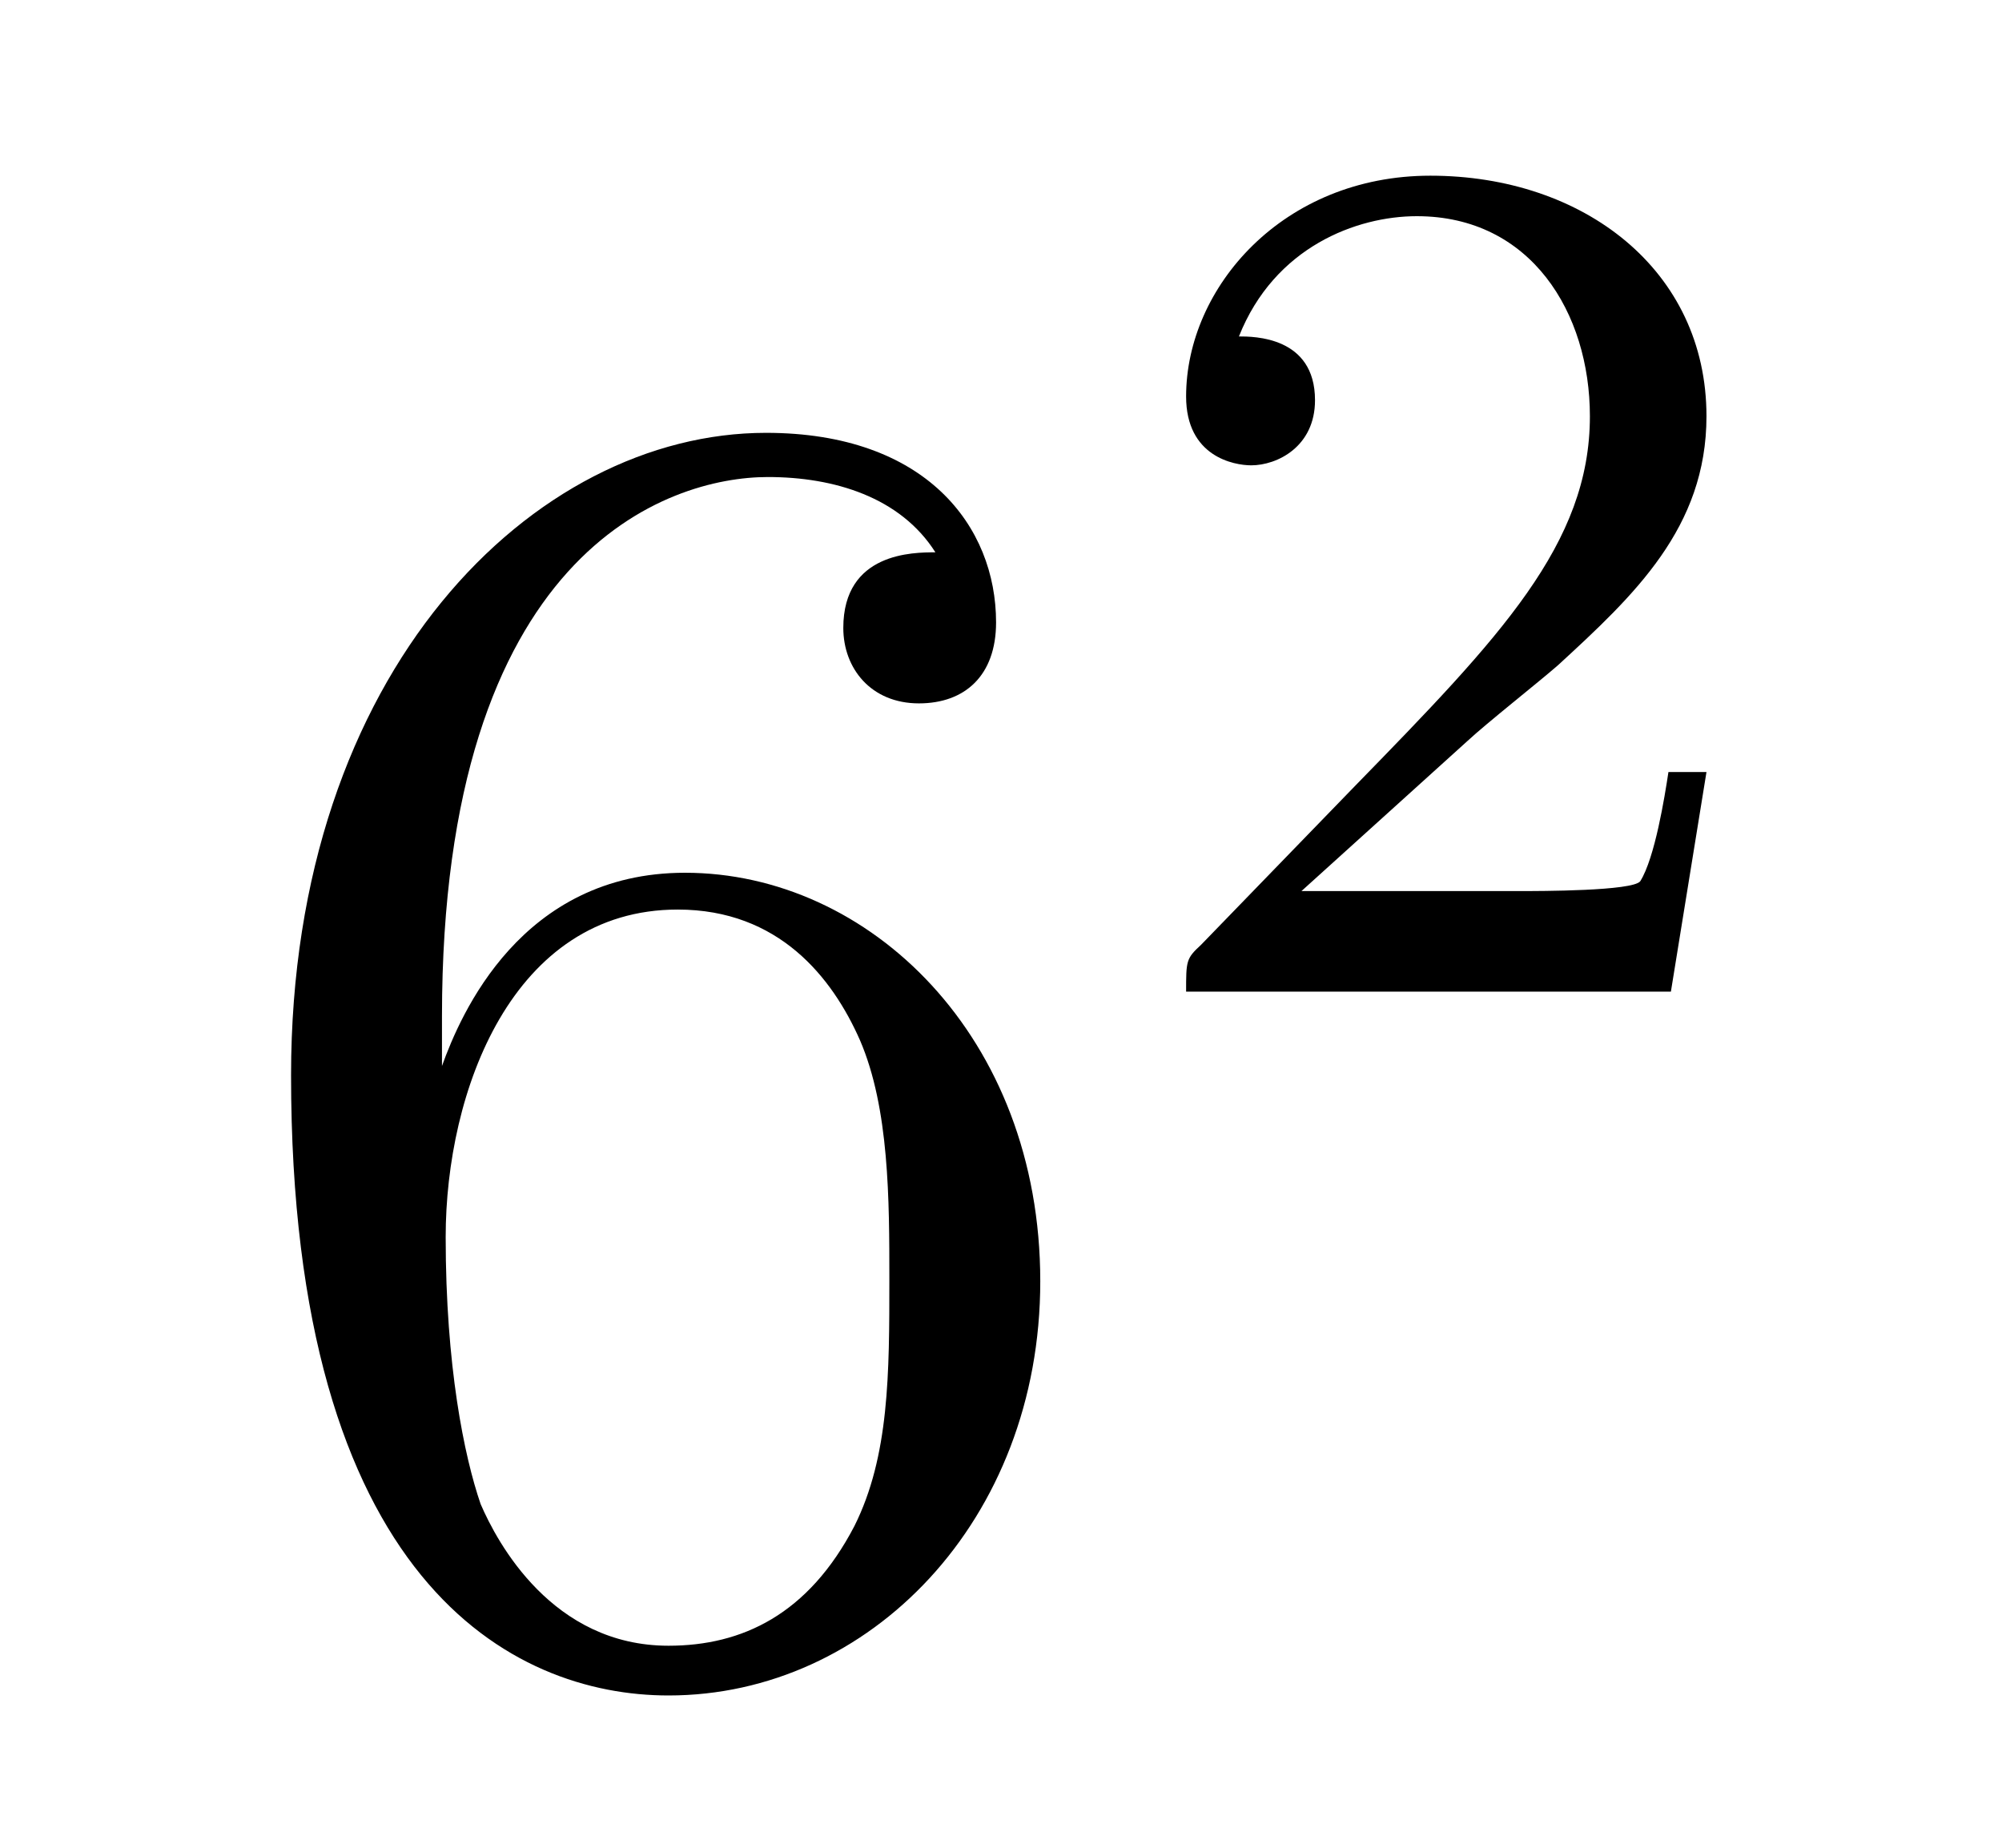
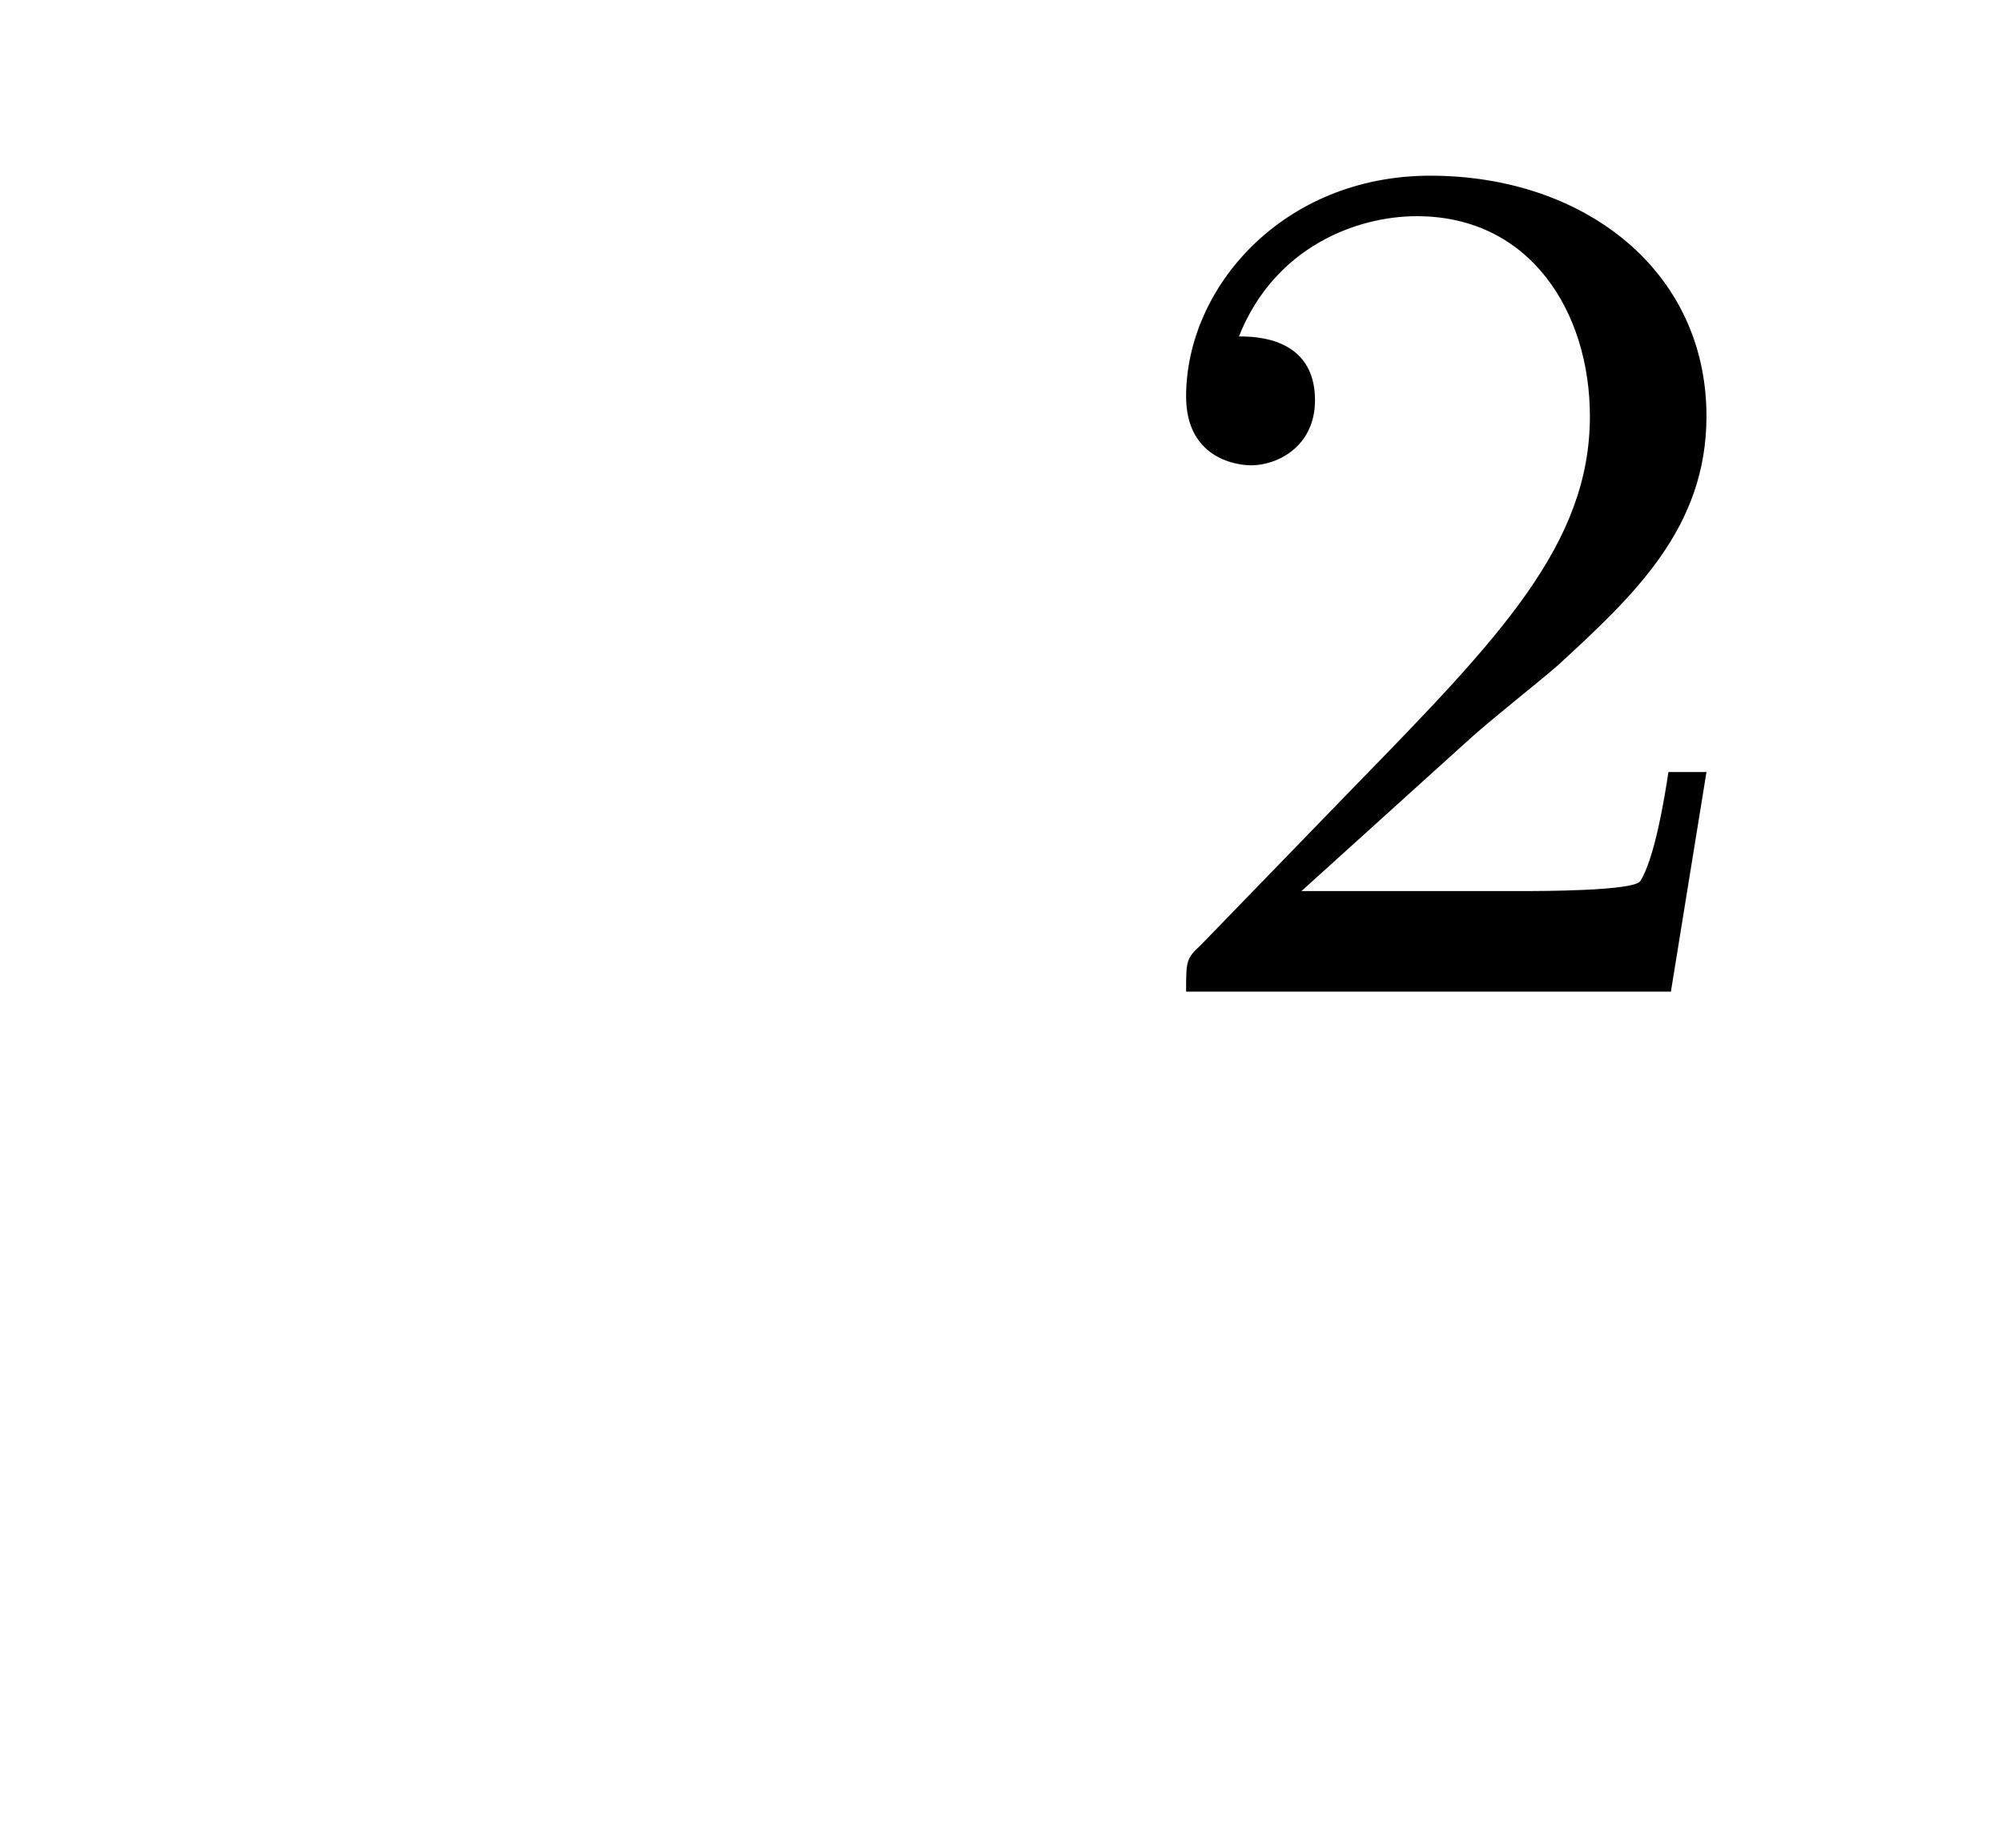
<svg xmlns="http://www.w3.org/2000/svg" height="12pt" version="1.1" viewBox="0 -12 13 12" width="13pt">
  <g id="page1">
    <g transform="matrix(1 0 0 1 -127 653)">
-       <path d="M129.87 -658.4C129.87 -661.424 131.341 -661.902 131.986 -661.902C132.417 -661.902 132.847 -661.771 133.074 -661.413C132.931 -661.413 132.476 -661.413 132.476 -660.922C132.476 -660.659 132.656 -660.432 132.967 -660.432C133.265 -660.432 133.468 -660.612 133.468 -660.958C133.468 -661.58 133.014 -662.189 131.974 -662.189C130.468 -662.189 128.89 -660.648 128.89 -658.017C128.89 -654.73 130.325 -653.989 131.341 -653.989C132.644 -653.989 133.755 -655.125 133.755 -656.679C133.755 -658.268 132.644 -659.332 131.448 -659.332C130.384 -659.332 129.99 -658.412 129.87 -658.077V-658.4ZM131.341 -654.312C130.587 -654.312 130.229 -654.981 130.121 -655.232C130.014 -655.543 129.894 -656.129 129.894 -656.966C129.894 -657.91 130.325 -659.093 131.401 -659.093C132.058 -659.093 132.405 -658.651 132.584 -658.245C132.775 -657.802 132.775 -657.205 132.775 -656.691C132.775 -656.081 132.775 -655.543 132.548 -655.089C132.249 -654.515 131.819 -654.312 131.341 -654.312Z" fill-rule="evenodd" />
      <path d="M136.527 -660.186C136.655 -660.305 136.989 -660.568 137.117 -660.68C137.611 -661.134 138.081 -661.572 138.081 -662.297C138.081 -663.245 137.284 -663.859 136.288 -663.859C135.332 -663.859 134.702 -663.134 134.702 -662.425C134.702 -662.034 135.013 -661.978 135.125 -661.978C135.292 -661.978 135.539 -662.098 135.539 -662.401C135.539 -662.815 135.141 -662.815 135.045 -662.815C135.276 -663.397 135.81 -663.596 136.2 -663.596C136.942 -663.596 137.324 -662.967 137.324 -662.297C137.324 -661.468 136.742 -660.863 135.802 -659.899L134.798 -658.863C134.702 -658.775 134.702 -658.759 134.702 -658.56H137.85L138.081 -659.986H137.834C137.81 -659.827 137.746 -659.428 137.651 -659.277C137.603 -659.213 136.997 -659.213 136.87 -659.213H135.451L136.527 -660.186Z" fill-rule="evenodd" />
    </g>
  </g>
</svg>